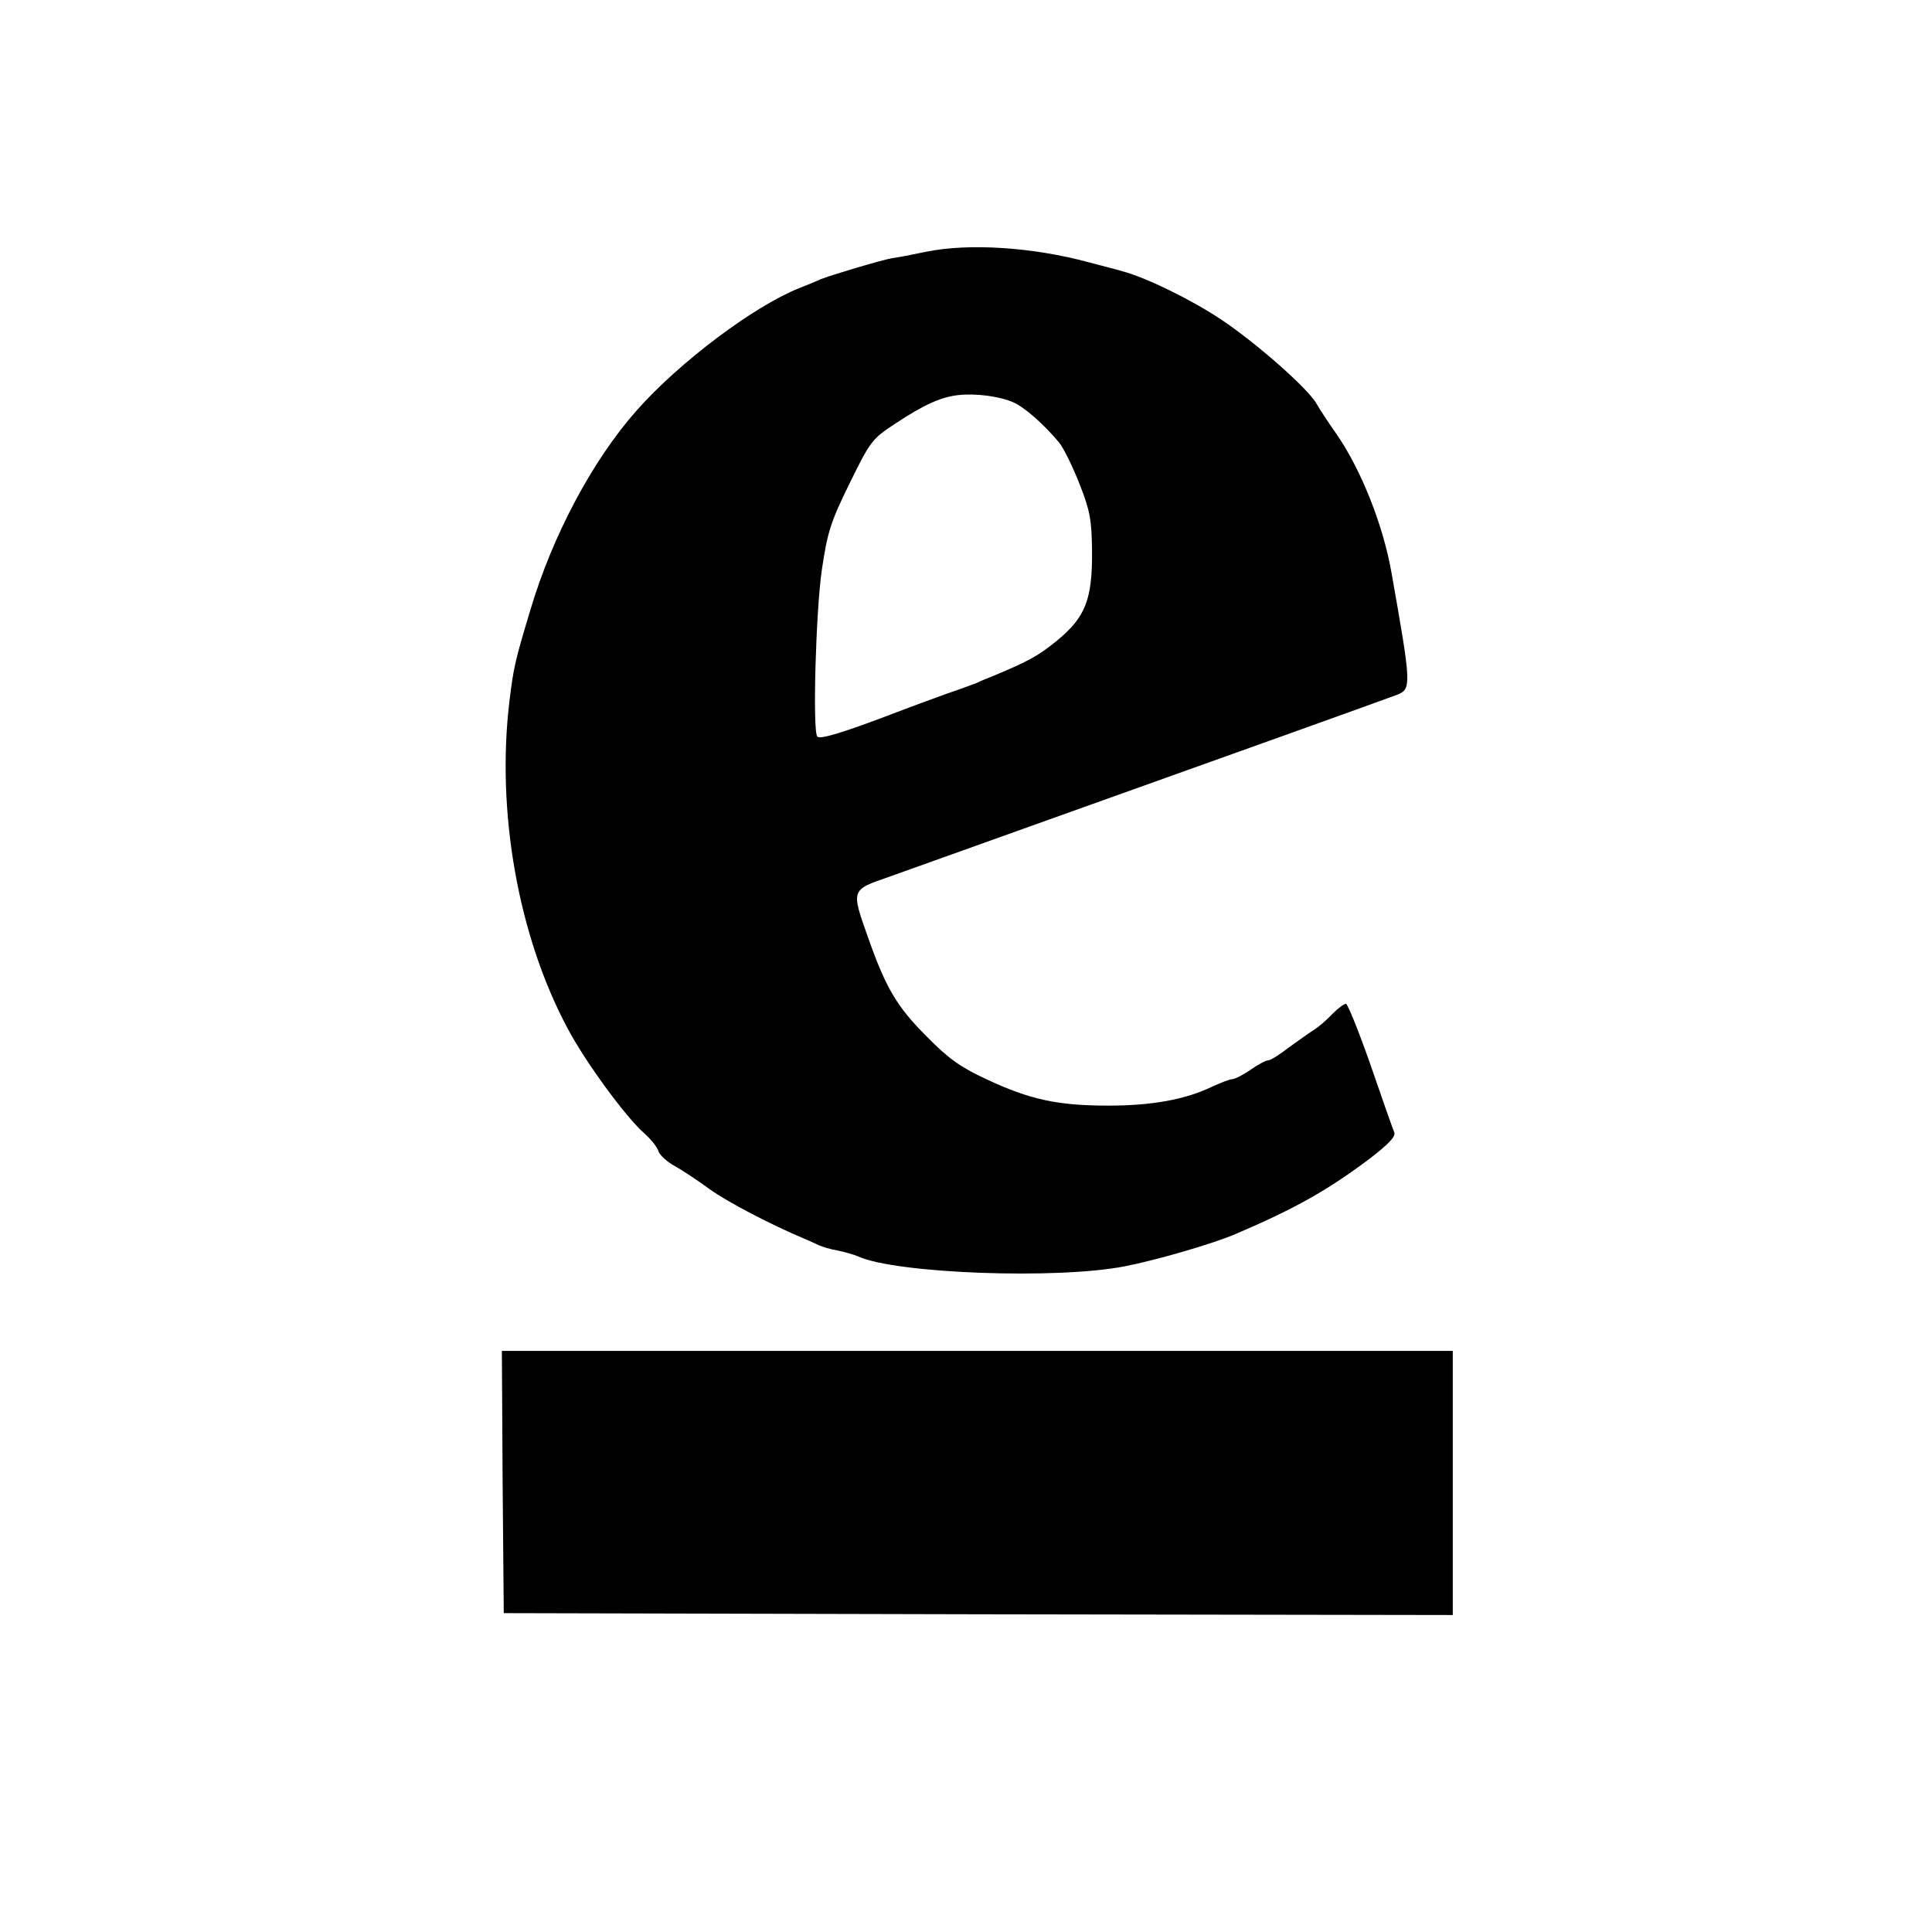
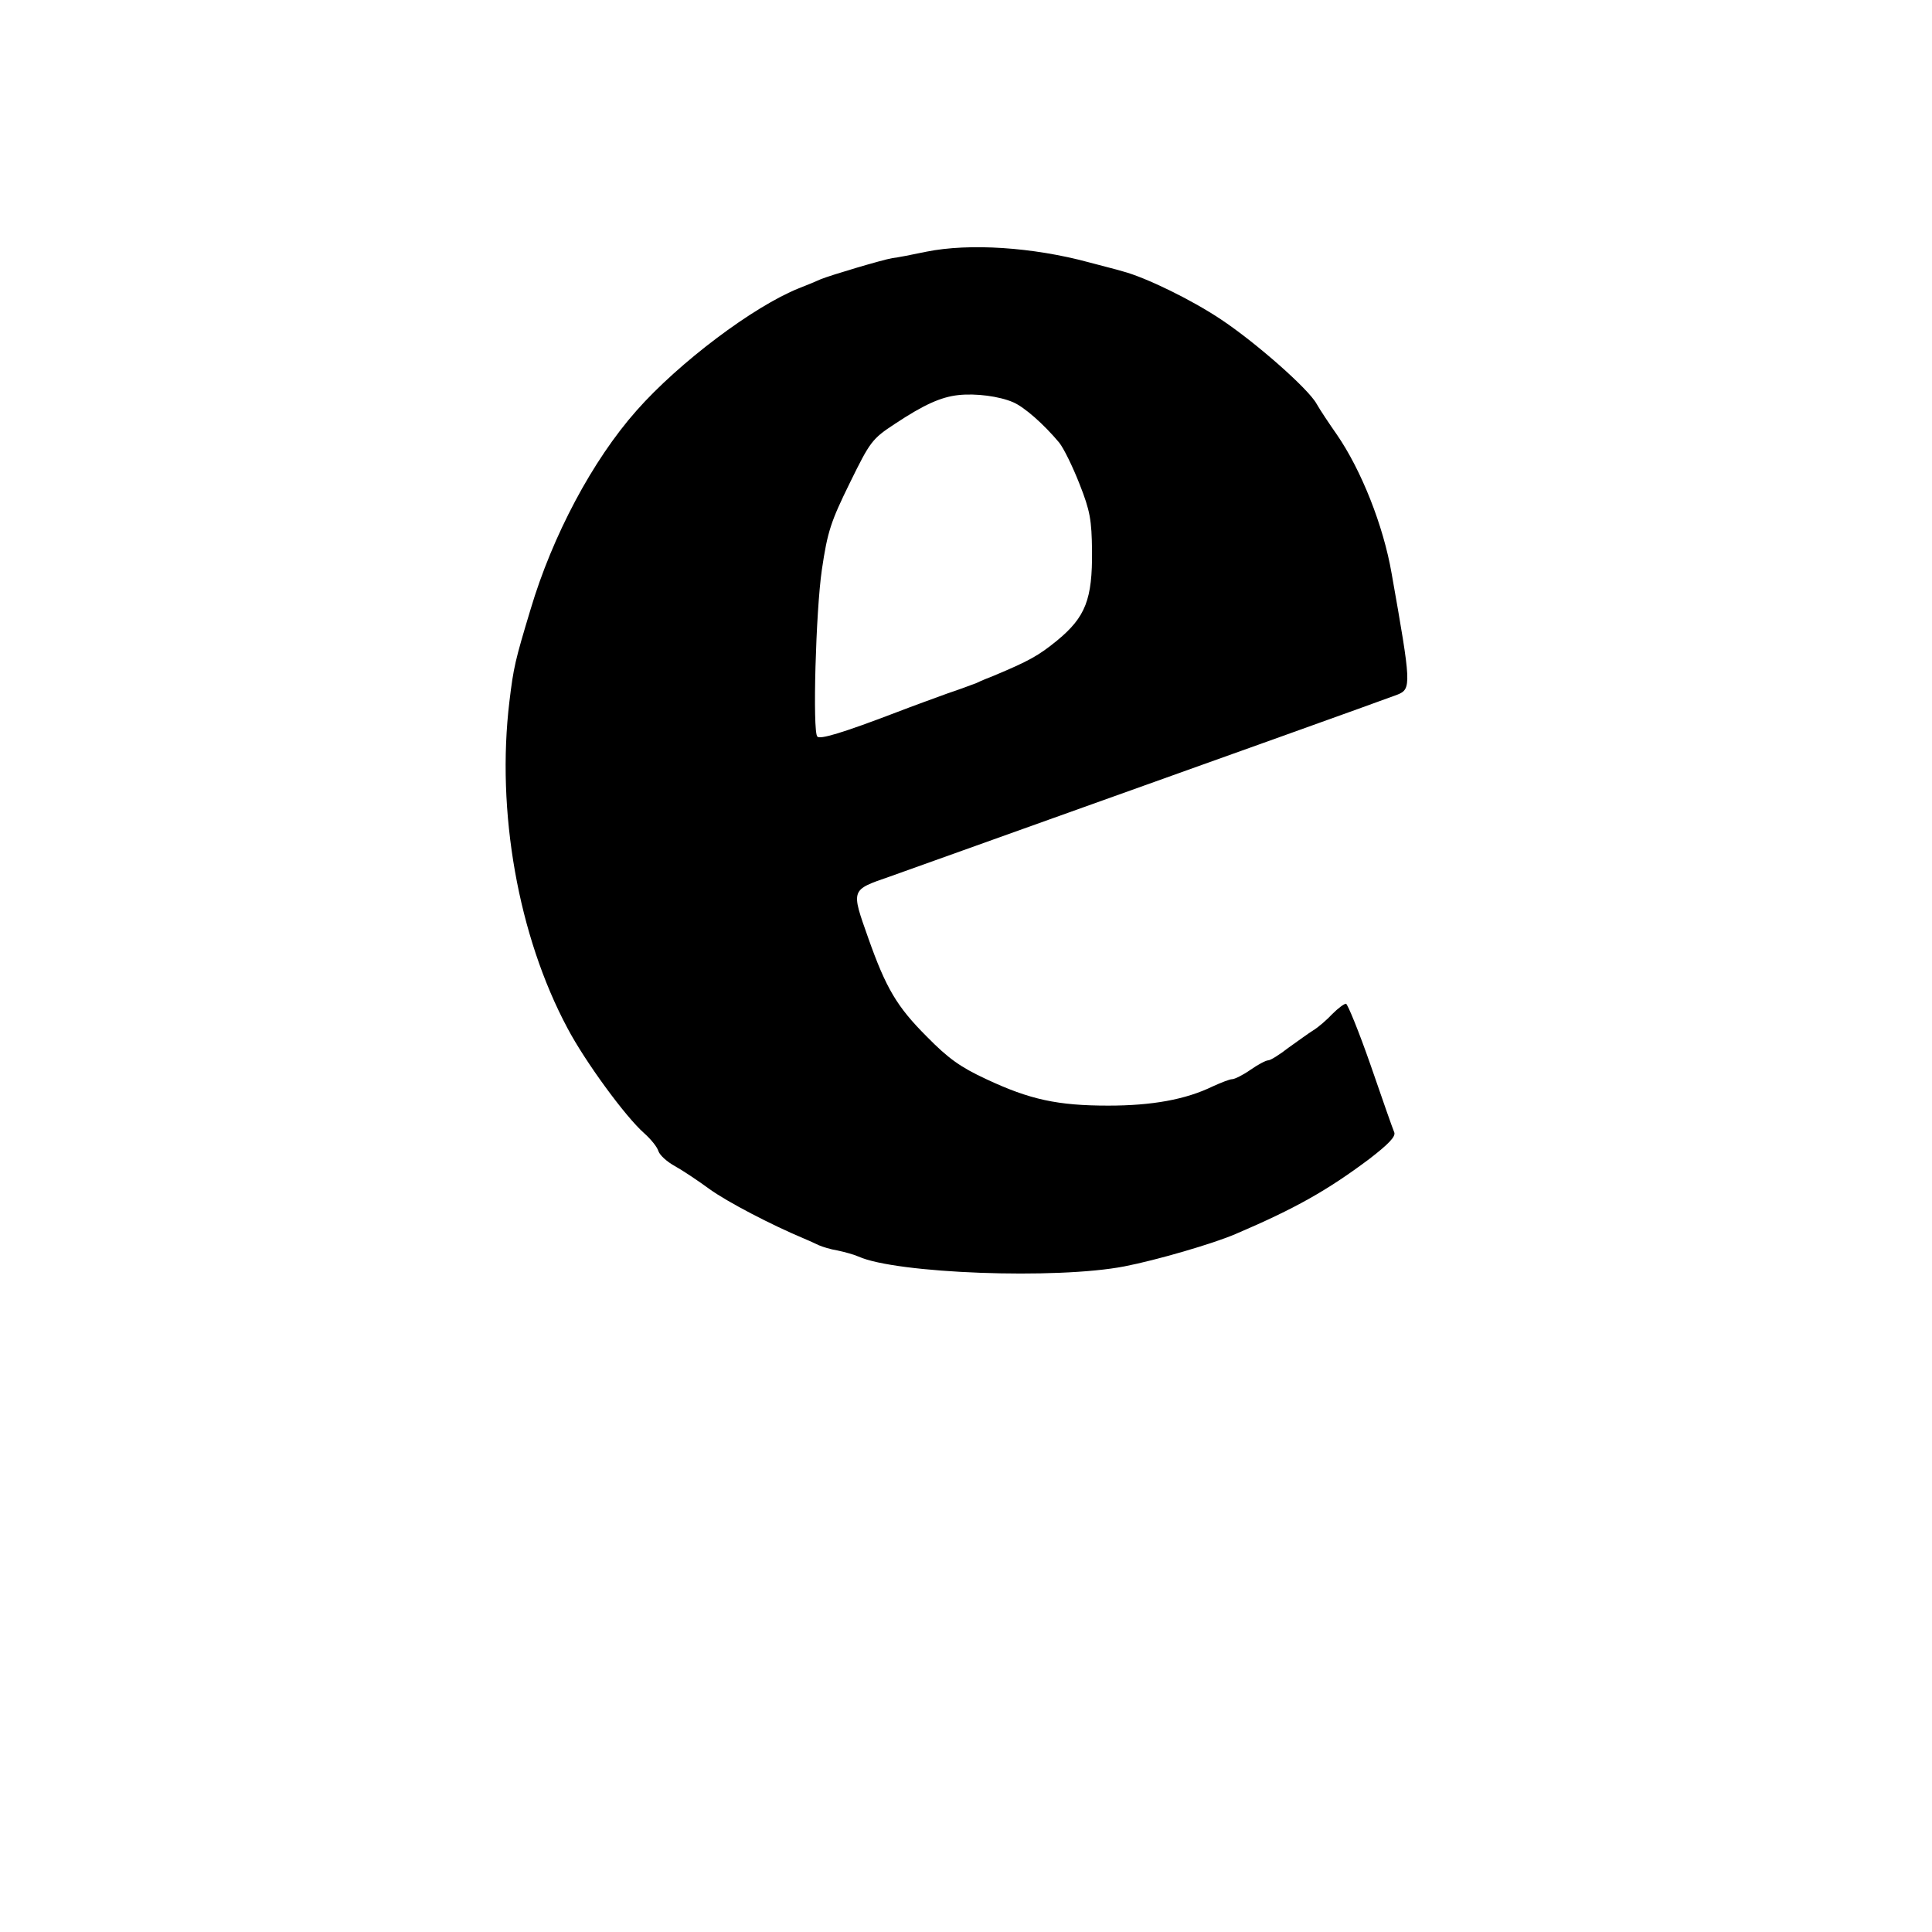
<svg xmlns="http://www.w3.org/2000/svg" version="1.0" width="512pt" height="512pt" viewBox="0 0 512 512" preserveAspectRatio="xMidYMid meet">
  <g transform="translate(0,512) scale(0.1,-0.1)" fill="#000000" stroke="none">
    <path d="M2455 4453 c-38 -8 -79 -16 -90 -17 -25 -4 -163 -45 -190 -56 -11 -5 -37 -16 -58 -24 -120 -48 -318 -197 -430 -324 -117 -132 -223 -332 -281 -527 -41 -136 -45 -153 -56 -244 -35 -291 23 -621 154 -866 47 -89 154 -235 203 -278 18 -16 35 -37 38 -48 4 -11 23 -28 43 -39 20 -11 62 -39 92 -61 47 -34 164 -95 250 -131 14 -6 32 -14 40 -18 9 -4 31 -11 50 -14 19 -4 44 -11 55 -16 100 -45 525 -61 705 -26 83 16 235 60 295 86 157 67 242 115 353 198 52 40 71 60 67 71 -4 9 -32 89 -63 179 -31 89 -61 162 -65 162 -5 0 -21 -12 -36 -27 -15 -16 -37 -35 -50 -43 -13 -8 -43 -30 -67 -47 -23 -18 -47 -33 -53 -33 -6 0 -27 -11 -47 -25 -20 -14 -42 -25 -49 -25 -6 0 -29 -9 -51 -19 -72 -35 -161 -51 -277 -51 -134 0 -208 16 -323 70 -69 32 -101 55 -158 113 -79 79 -108 128 -155 261 -46 130 -47 127 57 163 48 17 238 85 422 151 184 66 461 165 615 220 154 55 292 105 308 111 38 15 37 27 -15 321 -22 128 -81 275 -145 368 -21 30 -45 66 -54 82 -22 40 -162 163 -254 224 -78 52 -199 111 -260 127 -16 5 -57 15 -90 24 -148 40 -316 51 -430 28z m230 -399 c30 -13 81 -58 122 -107 12 -15 36 -64 54 -110 28 -71 32 -95 33 -177 1 -128 -17 -175 -92 -237 -50 -41 -76 -55 -169 -94 -13 -5 -33 -13 -45 -19 -13 -5 -48 -18 -78 -28 -30 -11 -91 -33 -135 -50 -144 -55 -202 -72 -209 -64 -13 13 -4 333 12 442 15 102 24 128 74 230 54 110 59 117 120 157 77 51 122 71 168 76 46 5 108 -3 145 -19z" />
-     <path d="M1332 1193 l3 -348 1258 -3 1257 -2 0 350 0 350 -1260 0 -1260 0 2 -347z" />
  </g>
</svg>